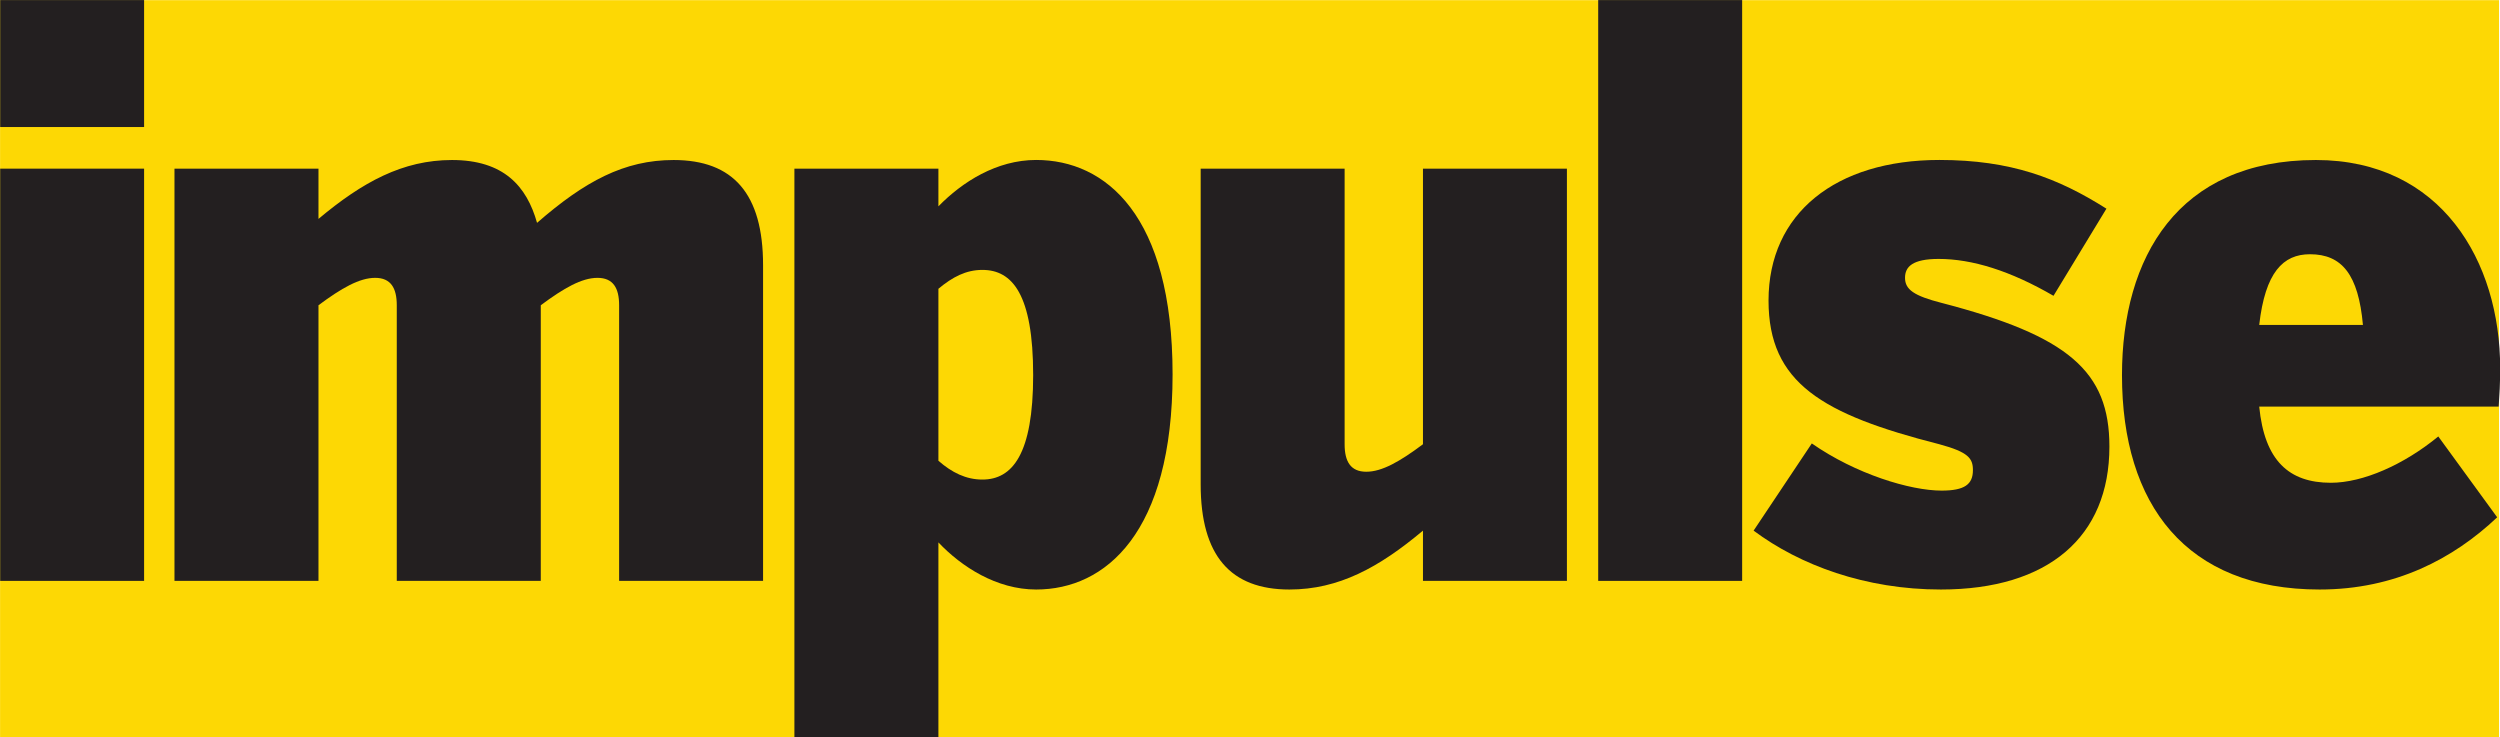
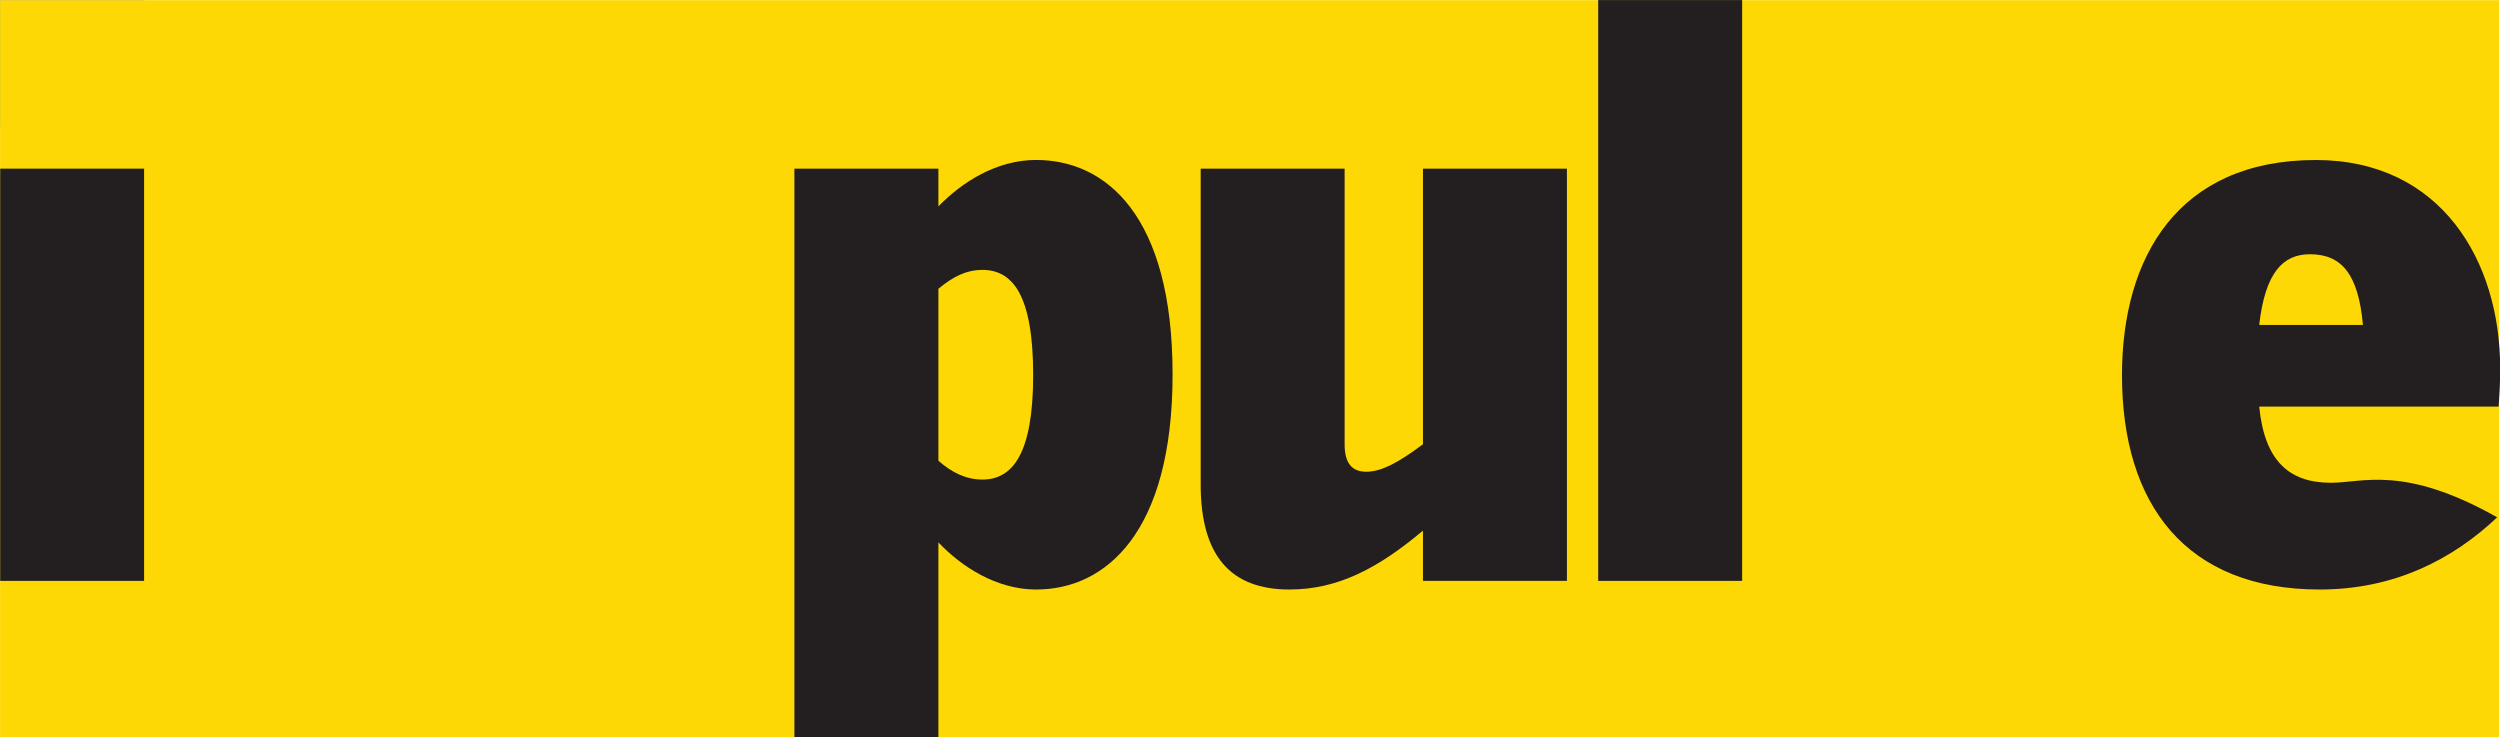
<svg xmlns="http://www.w3.org/2000/svg" xmlns:ns1="http://www.inkscape.org/namespaces/inkscape" xmlns:ns2="http://sodipodi.sourceforge.net/DTD/sodipodi-0.dtd" width="1695.043" height="500" id="svg4767" ns1:version="0.48.1 " ns2:docname="Neues Dokument 9">
  <defs id="defs4769">
    <clipPath clipPathUnits="userSpaceOnUse" id="clipPath340">
      <path ns1:connector-curvature="0" d="m 306.292,195.458 64.188,0 0,23.794 -64.188,0 0,-23.794 z" id="path342" />
    </clipPath>
  </defs>
  <g ns1:label="Ebene 1" ns1:groupmode="layer" id="layer1" transform="translate(332.175,204.704)">
    <path ns1:connector-curvature="0" d="m 1362.228,295.296 -1694.357,0 0,-499.888 1694.357,0 0,499.888 z" style="fill:#fdd804;fill-opacity:1;fill-rule:nonzero;stroke:none" id="path334" />
    <g transform="matrix(36.135,0,0,-36.135,-11701.809,7544.065)" id="g336">
      <g id="g338" clip-path="url(#clipPath340)">
        <g id="g344" transform="translate(332.251,210.568)">
          <path ns1:connector-curvature="0" d="m 0,0 0,0.707 -2.702,0 0,-10.669 2.702,0 0,3.656 c 0.433,-0.457 1.092,-0.884 1.834,-0.884 1.301,0 2.56,1.062 2.56,4.038 0,2.99 -1.259,4.022 -2.56,4.022 C 1.092,0.87 0.447,0.457 0,0 m 0,-4.774 0,3.227 c 0.265,0.221 0.518,0.354 0.825,0.354 0.561,0 0.953,-0.457 0.953,-1.974 0,-1.488 -0.392,-1.96 -0.953,-1.96 -0.307,0 -0.573,0.132 -0.825,0.353" style="fill:#231f20;fill-opacity:1;fill-rule:nonzero;stroke:none" id="path346" />
        </g>
        <g id="g348" transform="translate(354.459,207.4)">
-           <path ns1:connector-curvature="0" d="m 0,0 c 0,-2.432 1.204,-4.022 3.709,-4.022 1.413,0 2.505,0.574 3.331,1.355 L 5.935,-1.15 C 5.29,-1.68 4.521,-2.019 3.919,-2.019 c -0.784,0 -1.245,0.413 -1.344,1.429 l 4.493,0 c 0.015,0.221 0.028,0.427 0.028,0.722 0,2.004 -1.105,3.905 -3.458,3.905 C 1.049,4.037 0,2.21 0,0 m 3.527,2.269 c 0.602,0 0.909,-0.384 0.994,-1.326 l -1.946,0 C 2.687,1.93 3.023,2.269 3.527,2.269" style="fill:#231f20;fill-opacity:1;fill-rule:nonzero;stroke:none" id="path350" />
+           <path ns1:connector-curvature="0" d="m 0,0 c 0,-2.432 1.204,-4.022 3.709,-4.022 1.413,0 2.505,0.574 3.331,1.355 C 5.29,-1.68 4.521,-2.019 3.919,-2.019 c -0.784,0 -1.245,0.413 -1.344,1.429 l 4.493,0 c 0.015,0.221 0.028,0.427 0.028,0.722 0,2.004 -1.105,3.905 -3.458,3.905 C 1.049,4.037 0,2.21 0,0 m 3.527,2.269 c 0.602,0 0.909,-0.384 0.994,-1.326 l -1.946,0 C 2.687,1.93 3.023,2.269 3.527,2.269" style="fill:#231f20;fill-opacity:1;fill-rule:nonzero;stroke:none" id="path350" />
        </g>
        <g id="g352" transform="translate(347.827,208.8)">
-           <path ns1:connector-curvature="0" d="m 0,0 c 0,-1.547 1.007,-2.136 3.205,-2.696 0.546,-0.148 0.63,-0.265 0.63,-0.486 0,-0.266 -0.154,-0.384 -0.588,-0.384 -0.588,0 -1.61,0.31 -2.435,0.885 L -0.28,-4.317 c 0.868,-0.648 2.099,-1.105 3.513,-1.105 2.015,0 3.163,0.987 3.163,2.682 0,1.414 -0.769,2.077 -3.149,2.696 -0.518,0.133 -0.686,0.25 -0.686,0.471 0,0.207 0.14,0.354 0.63,0.354 0.629,0 1.344,-0.221 2.156,-0.692 L 6.34,1.724 C 5.431,2.299 4.549,2.638 3.205,2.638 1.26,2.638 0,1.636 0,0" style="fill:#231f20;fill-opacity:1;fill-rule:nonzero;stroke:none" id="path354" />
-         </g>
+           </g>
        <g id="g356" transform="translate(341.343,211.275)">
          <path ns1:connector-curvature="0" d="m 0,0 0,-5.171 c -0.433,-0.324 -0.769,-0.516 -1.063,-0.516 -0.295,0 -0.407,0.192 -0.407,0.516 l 0,5.171 -2.701,0 0,-5.923 c 0,-1.34 0.56,-1.974 1.665,-1.974 0.924,0 1.681,0.413 2.506,1.105 l 0,-0.943 2.701,0 L 2.701,0 0,0 z" style="fill:#231f20;fill-opacity:1;fill-rule:nonzero;stroke:none" id="path358" />
        </g>
        <path ns1:connector-curvature="0" d="m 344.631,214.438 2.701,0 0,0.003 -2.701,0 0,-0.003 z" style="fill:#231f20;fill-opacity:1;fill-rule:nonzero;stroke:none" id="path360" />
        <path ns1:connector-curvature="0" d="m 344.631,203.54 2.701,0 0,10.898 -2.701,0 0,-10.898 z" style="fill:#231f20;fill-opacity:1;fill-rule:nonzero;stroke:none" id="path362" />
        <g id="g364" transform="translate(324.72,210.258)">
-           <path ns1:connector-curvature="0" d="m 0,0 c -0.195,0.693 -0.63,1.179 -1.596,1.179 -0.923,0 -1.679,-0.413 -2.505,-1.105 l 0,0.943 -2.702,0 0,-7.735 2.702,0 0,5.172 c 0.434,0.323 0.77,0.514 1.064,0.514 0.293,0 0.405,-0.191 0.405,-0.514 l 0,-5.172 2.702,0 0,5.172 c 0.434,0.323 0.77,0.514 1.064,0.514 0.294,0 0.406,-0.191 0.406,-0.514 l 0,-5.172 2.701,0 0,5.923 c 0,1.34 -0.559,1.974 -1.679,1.974 C 1.638,1.179 0.896,0.781 0,0" style="fill:#231f20;fill-opacity:1;fill-rule:nonzero;stroke:none" id="path366" />
-         </g>
-         <path ns1:connector-curvature="0" d="m 314.646,203.54 10e-4,0 0,7.735 -10e-4,0 0,-7.735 z" style="fill:#231f20;fill-opacity:1;fill-rule:nonzero;stroke:none" id="path368" />
+           </g>
        <path ns1:connector-curvature="0" d="m 314.647,203.54 2.7,0 0,7.735 -2.7,0 0,-7.735 z" style="fill:#231f20;fill-opacity:1;fill-rule:nonzero;stroke:none" id="path370" />
        <g id="g372" transform="translate(314.646,214.441)">
          <path ns1:connector-curvature="0" d="m 0,0 0,-2.385 0.001,0 0,2.382 2.7,0 L 2.701,0 0,0 z" style="fill:#231f20;fill-opacity:1;fill-rule:nonzero;stroke:none" id="path374" />
        </g>
-         <path ns1:connector-curvature="0" d="m 314.647,212.056 2.7,0 0,2.382 -2.7,0 0,-2.382 z" style="fill:#231f20;fill-opacity:1;fill-rule:nonzero;stroke:none" id="path376" />
      </g>
    </g>
  </g>
</svg>